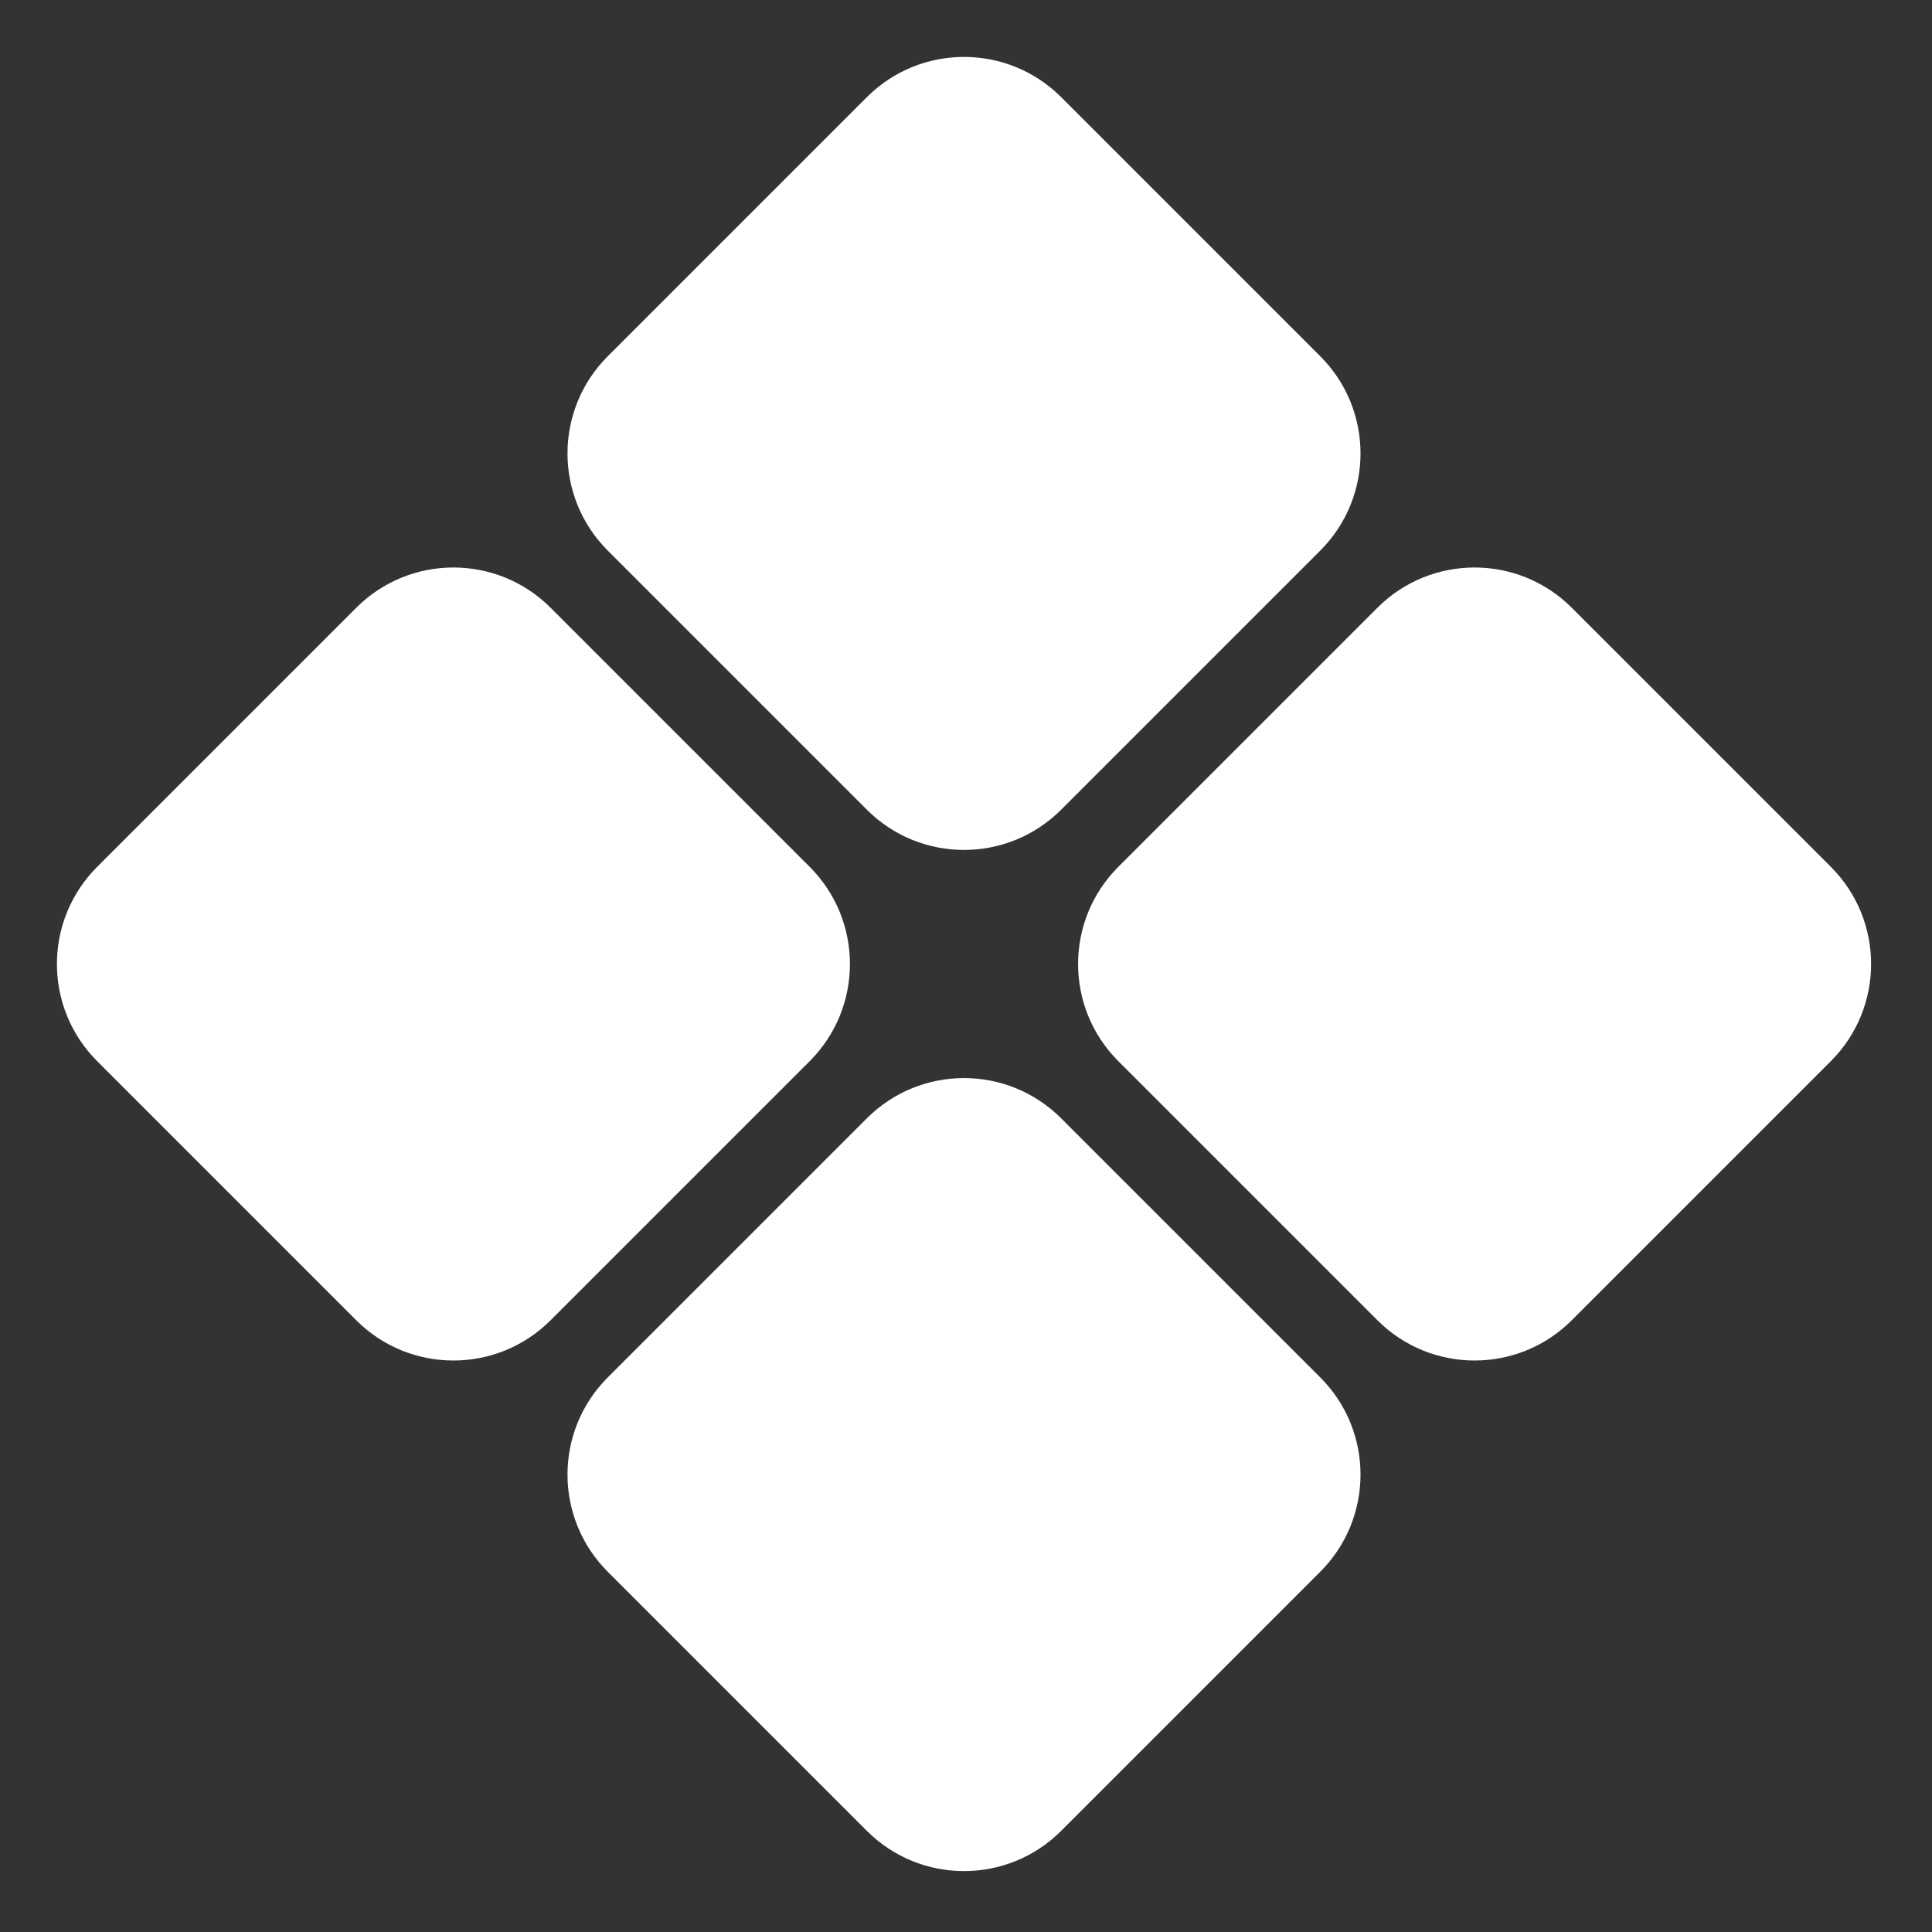
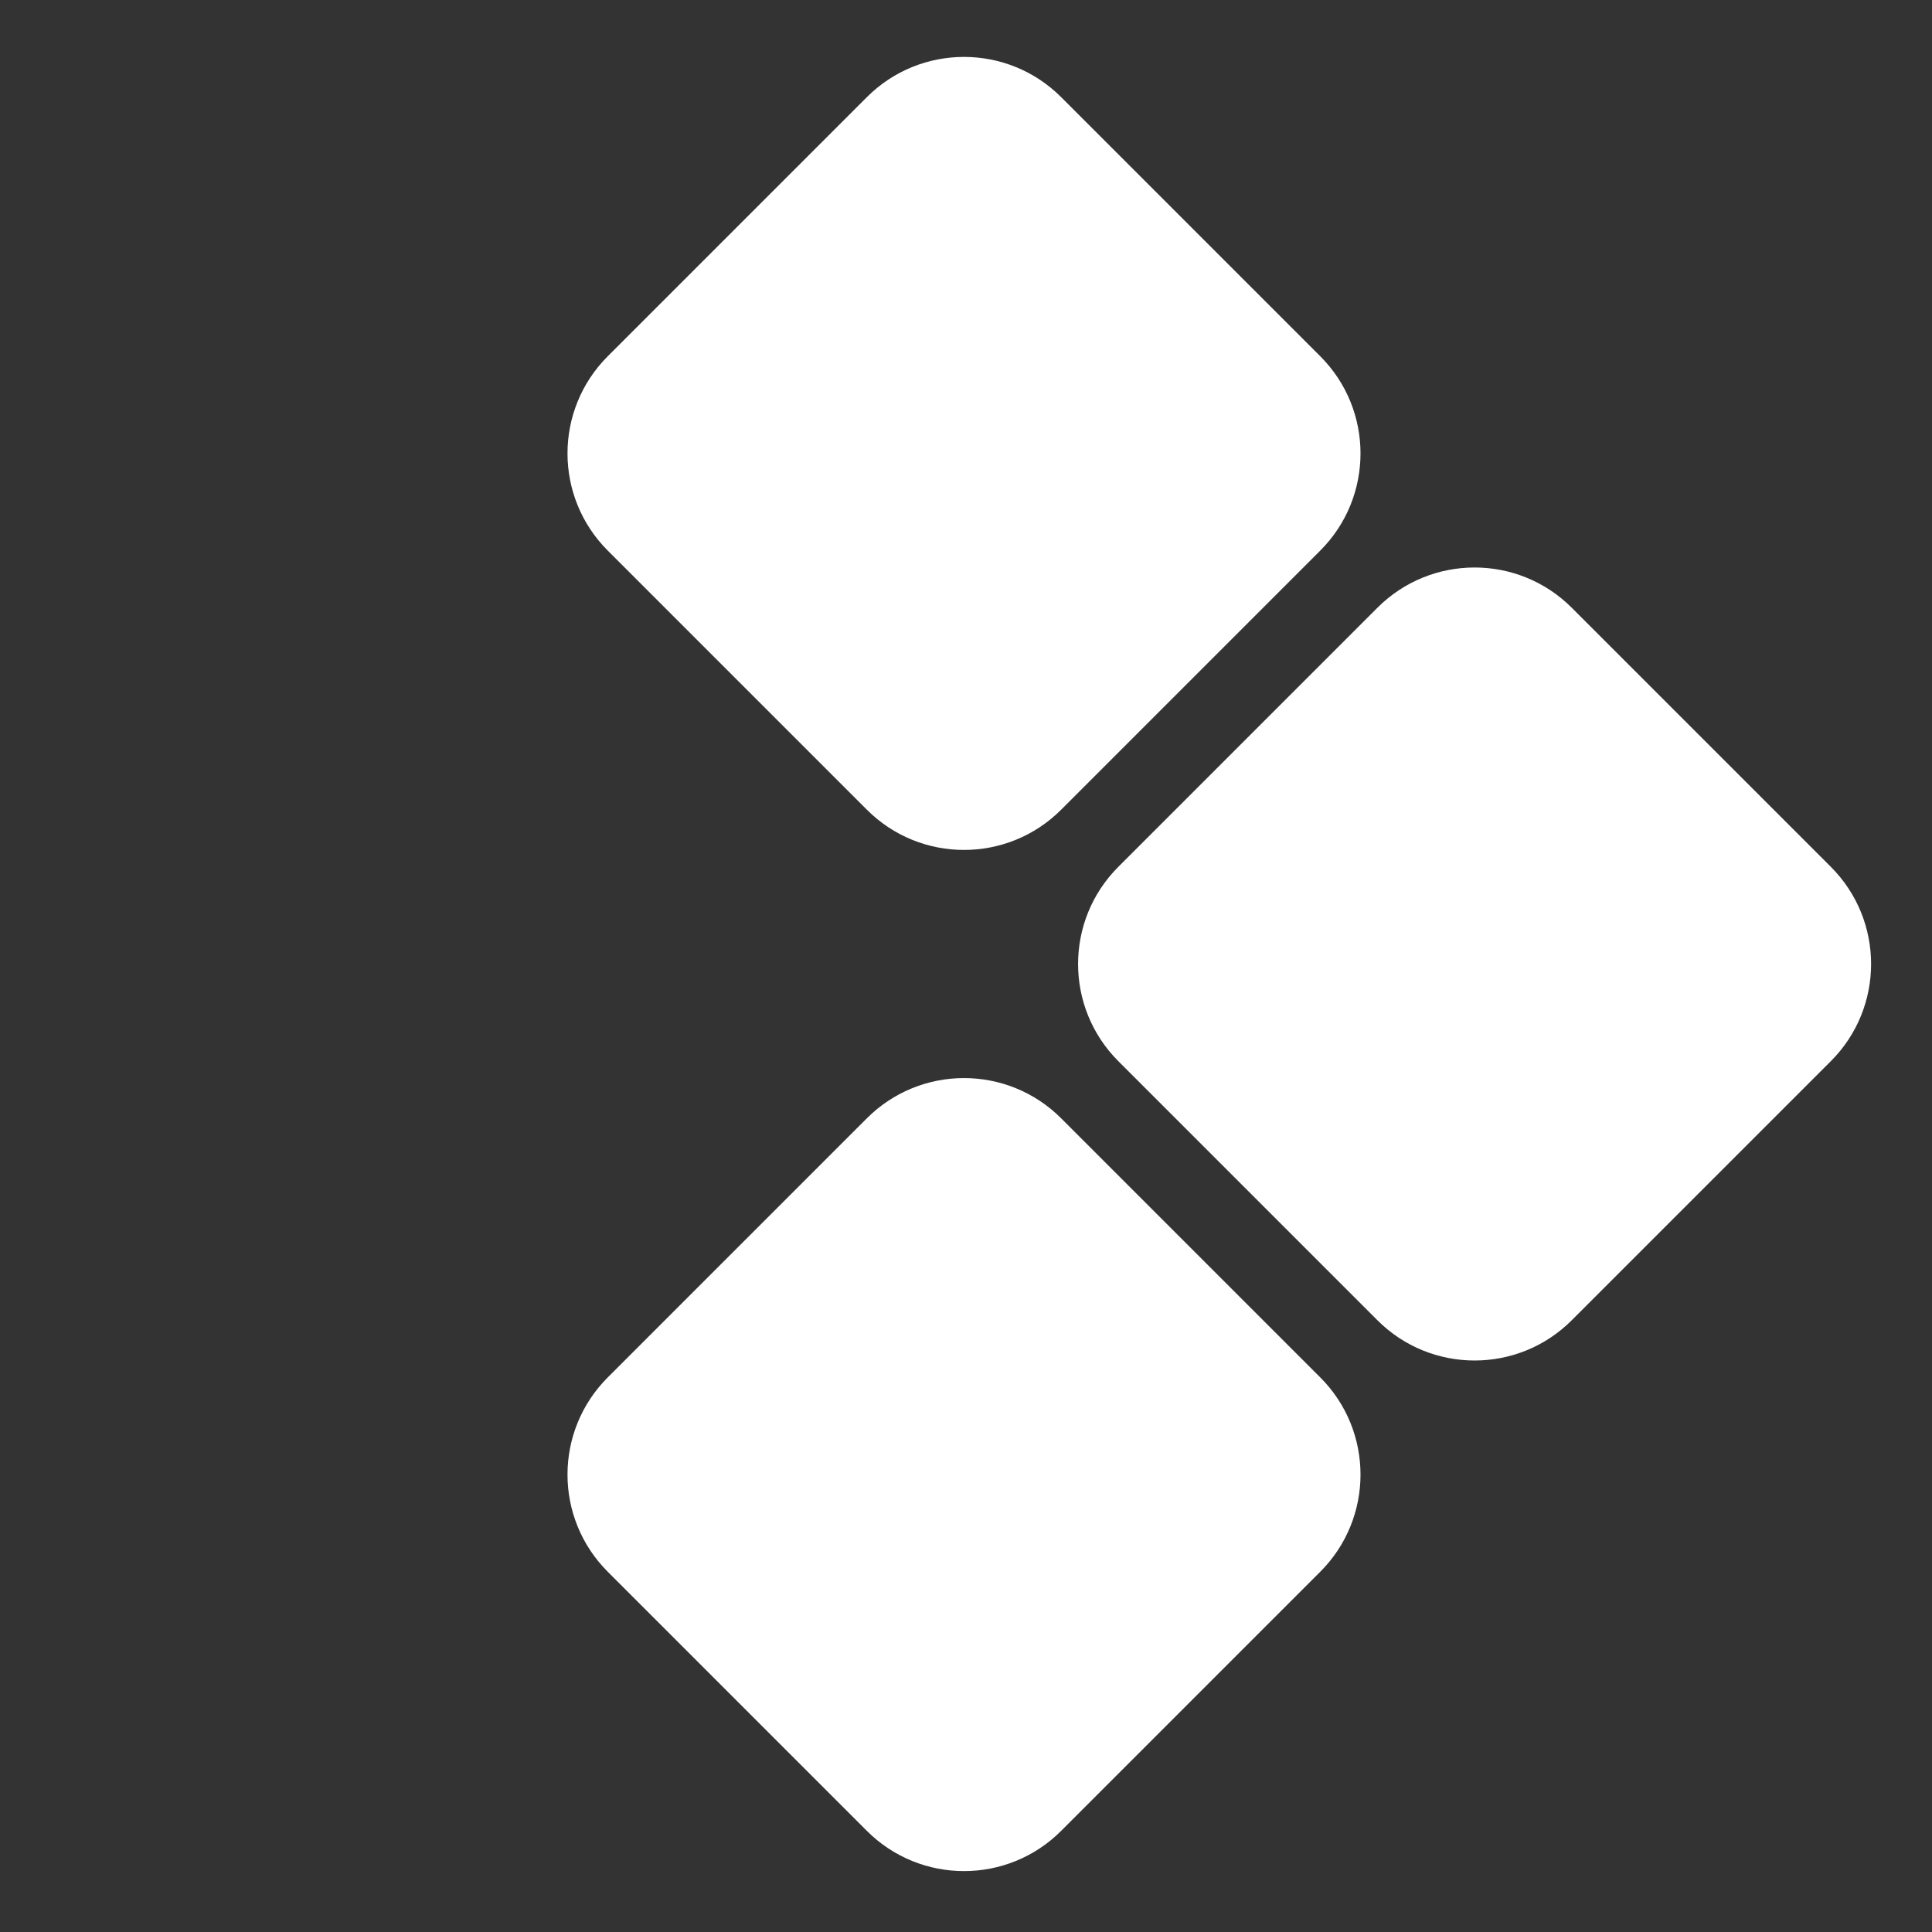
<svg xmlns="http://www.w3.org/2000/svg" width="405" height="405" viewBox="0 0 405 405" fill="none">
  <rect x="0" y="0" width="405" height="405" fill="#333333" stroke="none" />
  <path d="M222.45 383.795C211.201 395.044 192.963 395.044 181.714 383.795L127.4 329.481C116.151 318.232 116.151 299.994 127.4 288.745L181.714 234.431C192.963 223.182 211.201 223.182 222.45 234.431L276.764 288.745C288.013 299.994 288.013 318.232 276.764 329.481L222.45 383.795Z" fill="white" />
  <path d="M329.481 276.763C318.232 288.012 299.994 288.012 288.745 276.763L234.431 222.449C223.182 211.2 223.182 192.962 234.431 181.713L288.745 127.399C299.994 116.15 318.232 116.15 329.481 127.399L383.795 181.713C395.044 192.962 395.044 211.2 383.795 222.449L329.481 276.763Z" fill="white" />
-   <path d="M115.419 276.764C104.17 288.013 85.932 288.013 74.683 276.764L20.369 222.45C9.12 211.201 9.12 192.963 20.369 181.714L74.683 127.4C85.932 116.151 104.17 116.151 115.419 127.4L169.733 181.714C180.982 192.963 180.982 211.201 169.733 222.45L115.419 276.764Z" fill="white" />
  <path d="M222.45 169.732C211.201 180.981 192.963 180.981 181.714 169.732L127.4 115.418C116.151 104.169 116.151 85.931 127.4 74.682L181.714 20.368C192.963 9.119 211.201 9.119 222.45 20.368L276.764 74.682C288.013 85.931 288.013 104.169 276.764 115.418L222.45 169.732Z" fill="white" />
</svg>